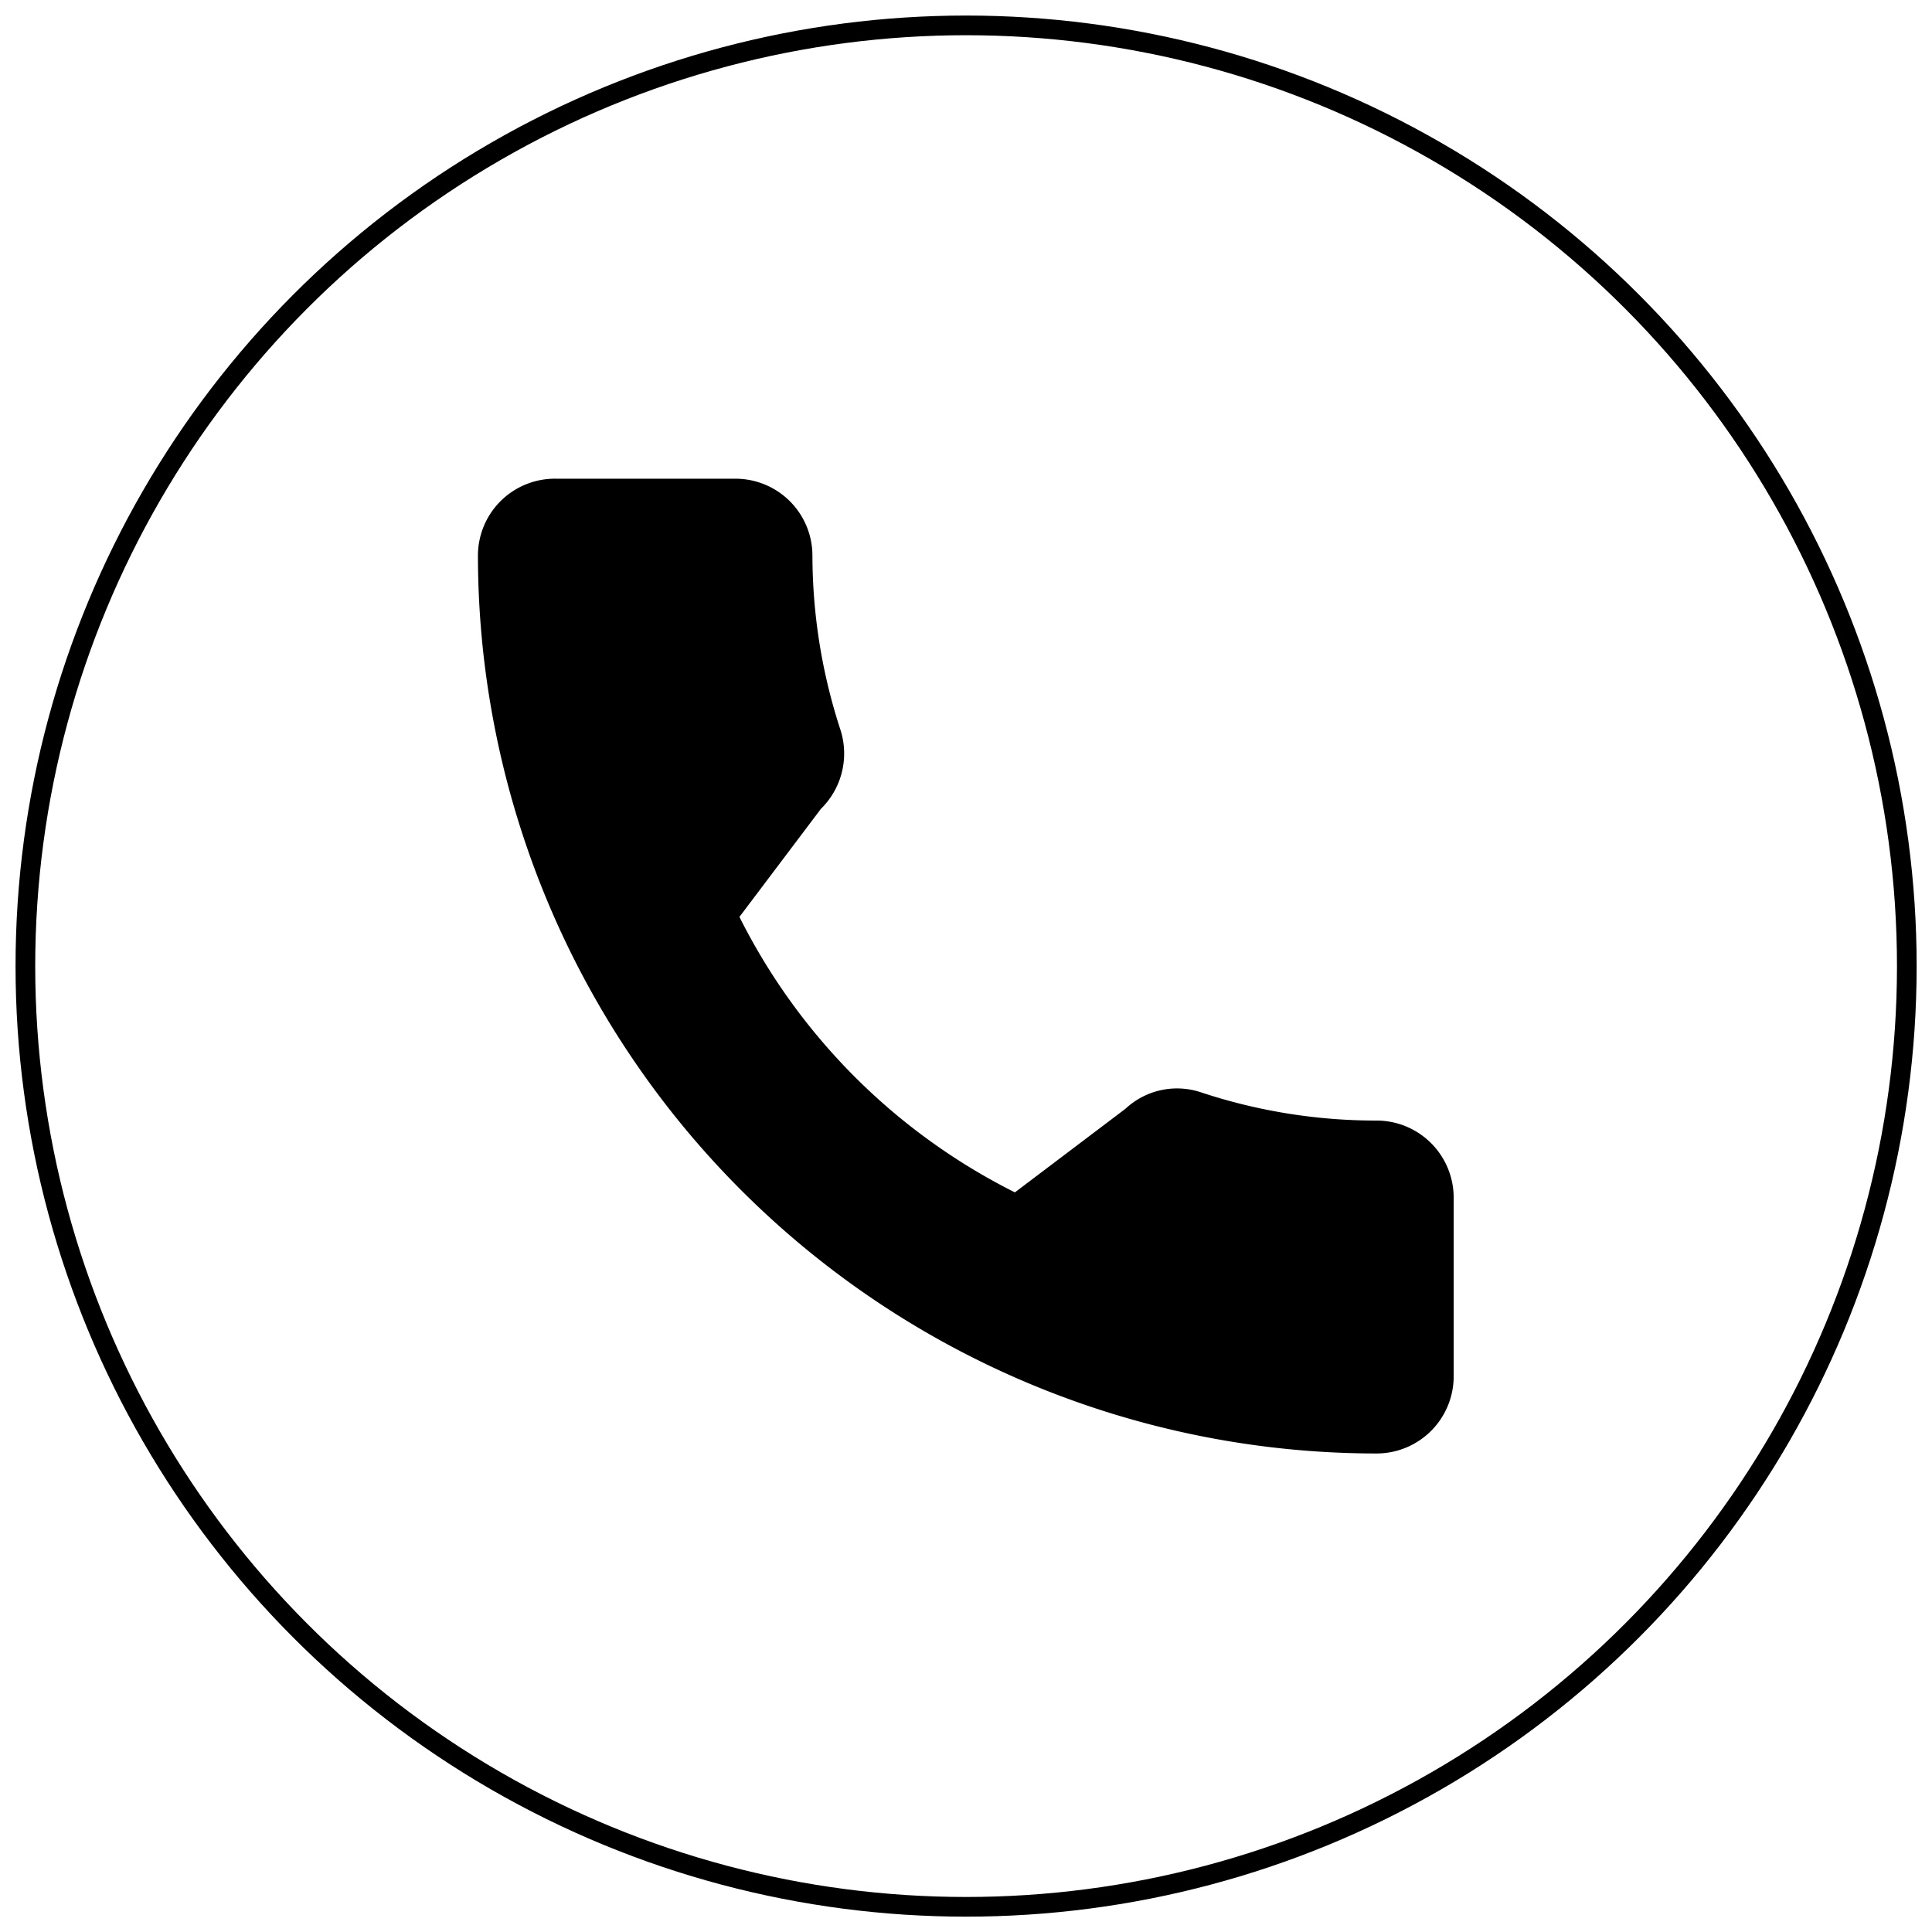
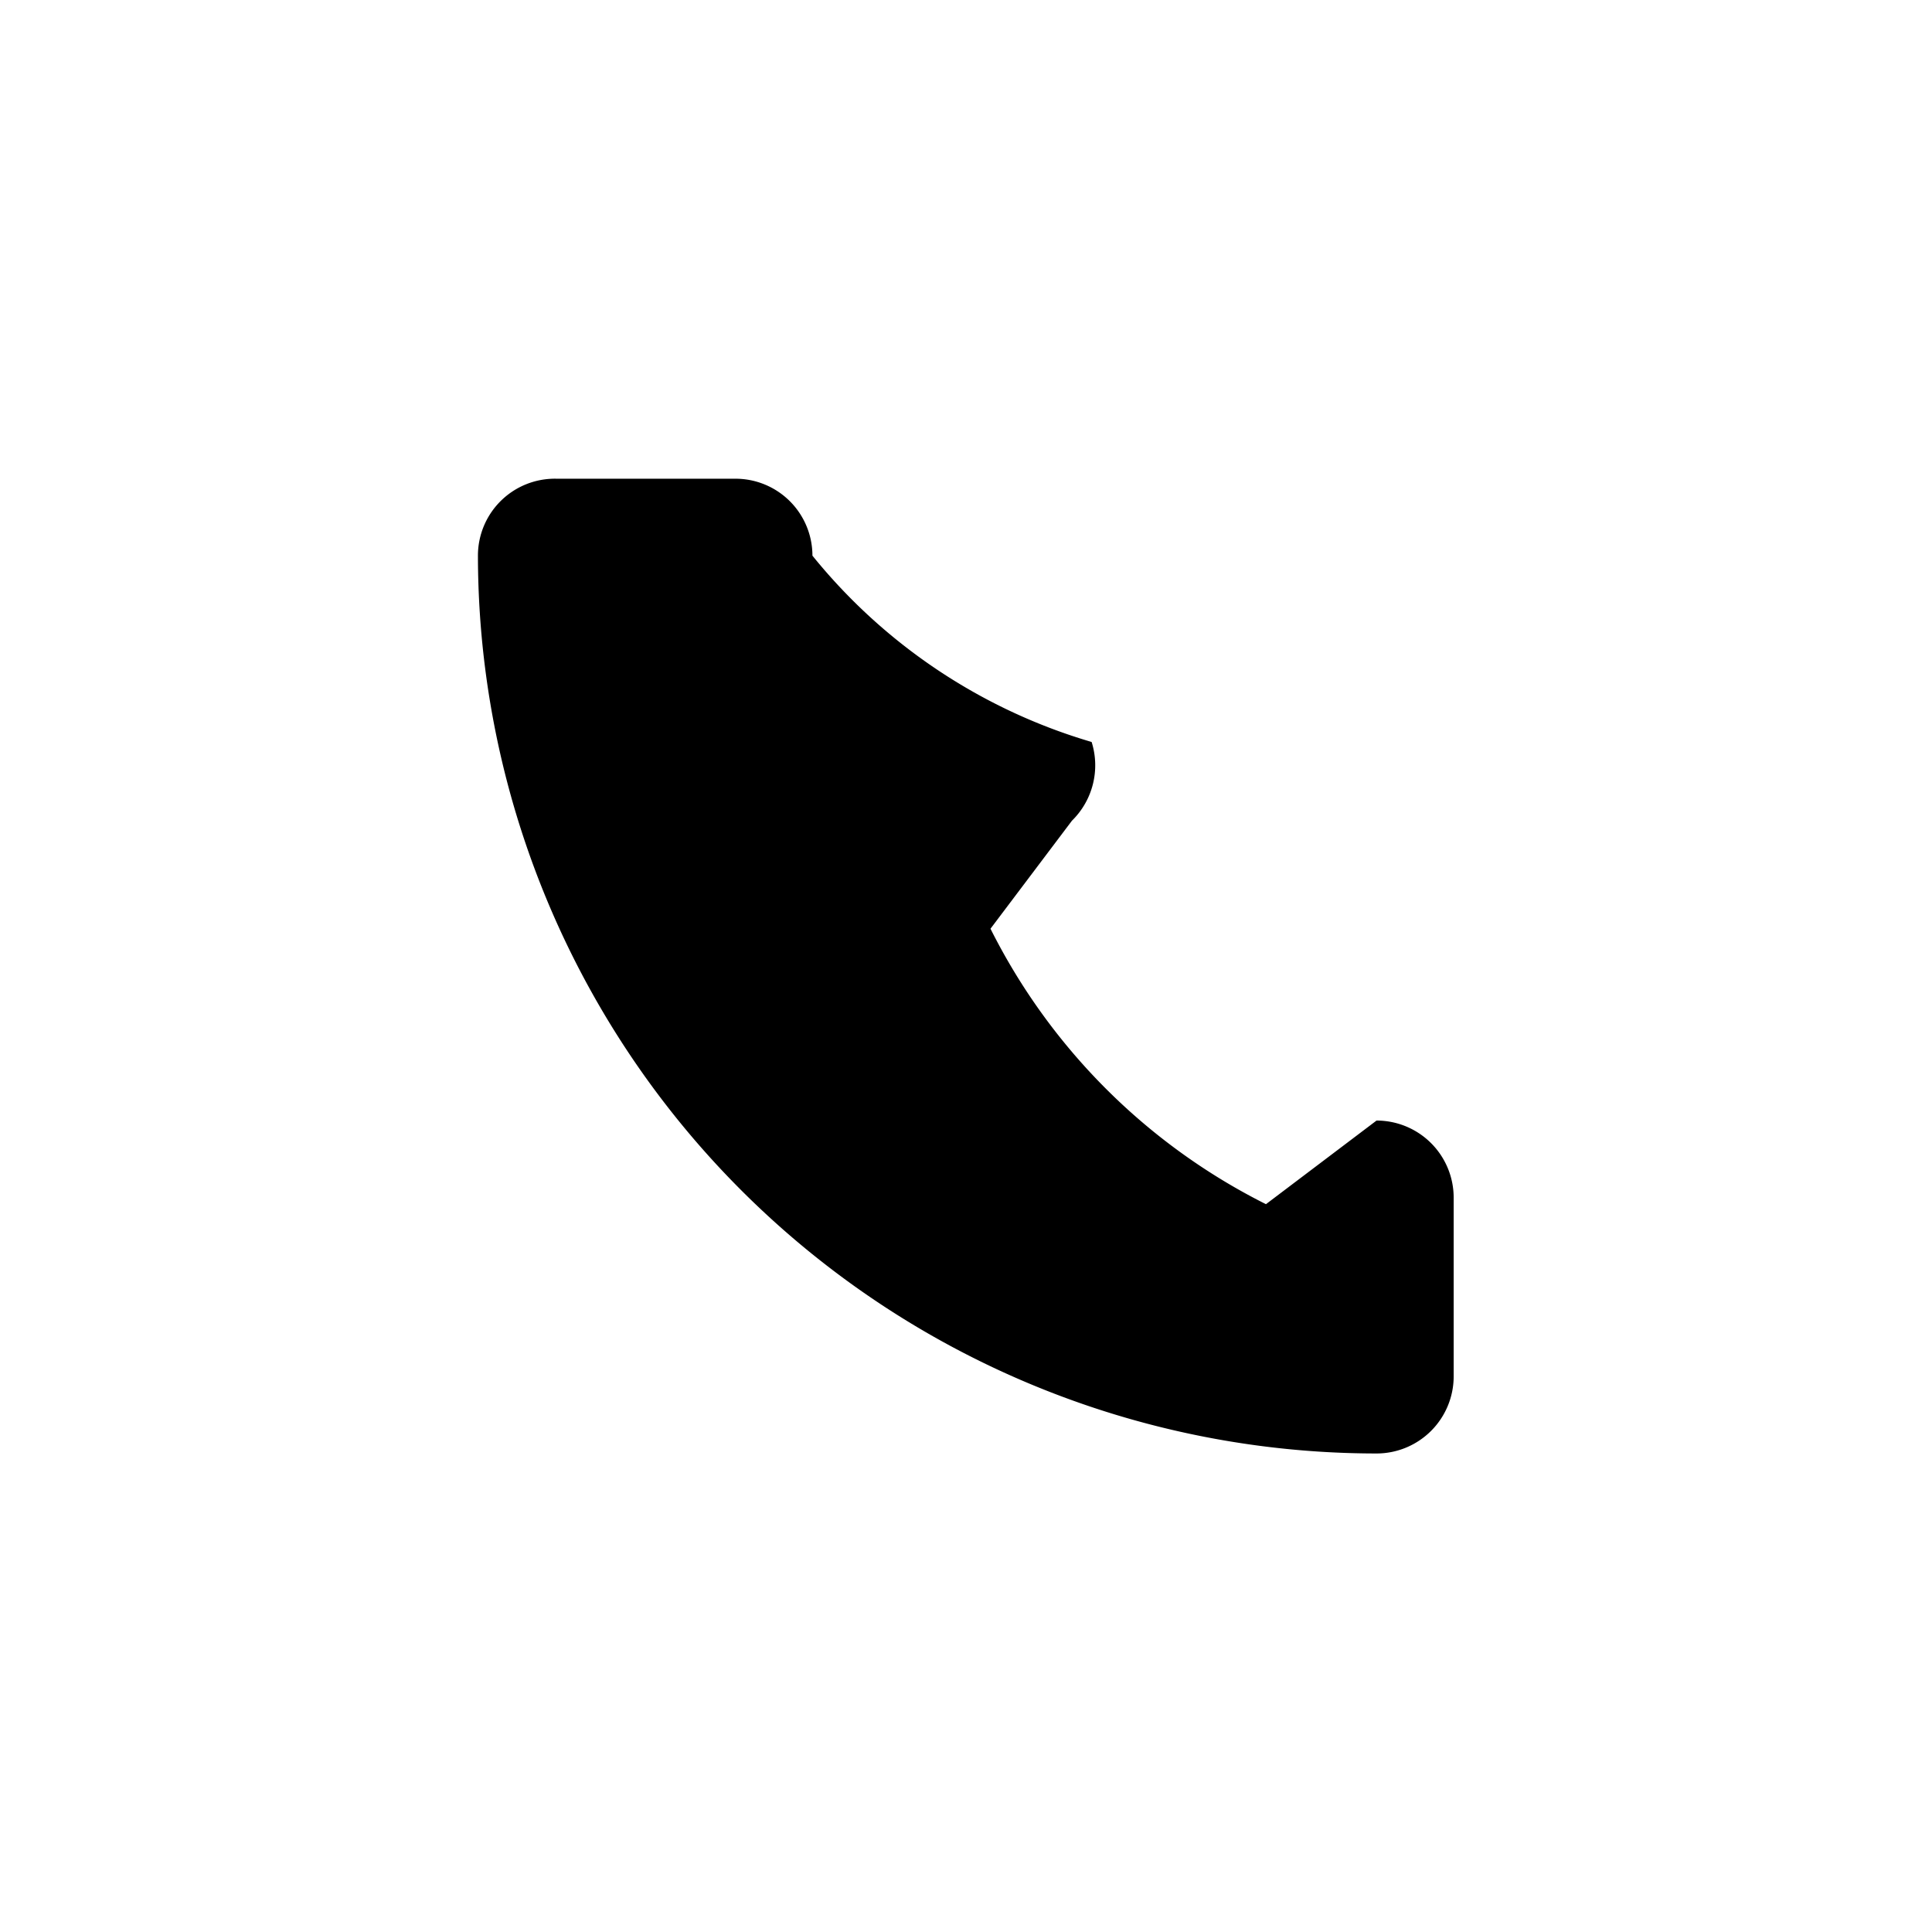
<svg xmlns="http://www.w3.org/2000/svg" id="Livello_1" data-name="Livello 1" viewBox="0 0 98.19 98.19">
  <defs>
    <style>.cls-1,.cls-2{fill:none;}.cls-2{stroke:#000;}</style>
  </defs>
  <g id="Raggruppa_38" data-name="Raggruppa 38">
    <g id="Raggruppa_37" data-name="Raggruppa 37">
      <g id="Ellisse_1" data-name="Ellisse 1">
        <circle class="cls-1" cx="49.1" cy="49.1" r="49.1" />
-         <circle class="cls-2" cx="49.1" cy="49.1" r="47.81" />
      </g>
-       <path id="Tracciato_34" data-name="Tracciato 34" d="M70.67,57.9a28.25,28.25,0,0,1-8.88-1.42,3.84,3.84,0,0,0-3.88.82l-5.62,4.25a31.38,31.38,0,0,1-14-14l4.14-5.49a3.94,3.94,0,0,0,1-4A28.62,28.62,0,0,1,42,29.19a3.91,3.91,0,0,0-3.91-3.91H29A3.91,3.91,0,0,0,25,29.19,45.68,45.68,0,0,0,70.67,74.82a3.92,3.92,0,0,0,3.92-3.91v-9.1A3.92,3.92,0,0,0,70.67,57.9Z" transform="translate(-0.71 -0.95)" />
+       <path id="Tracciato_34" data-name="Tracciato 34" d="M70.67,57.9l-5.62,4.25a31.38,31.38,0,0,1-14-14l4.14-5.49a3.94,3.94,0,0,0,1-4A28.62,28.62,0,0,1,42,29.19a3.91,3.91,0,0,0-3.91-3.91H29A3.91,3.91,0,0,0,25,29.19,45.68,45.68,0,0,0,70.67,74.82a3.92,3.92,0,0,0,3.92-3.91v-9.1A3.92,3.92,0,0,0,70.67,57.9Z" transform="translate(-0.71 -0.95)" />
    </g>
  </g>
</svg>